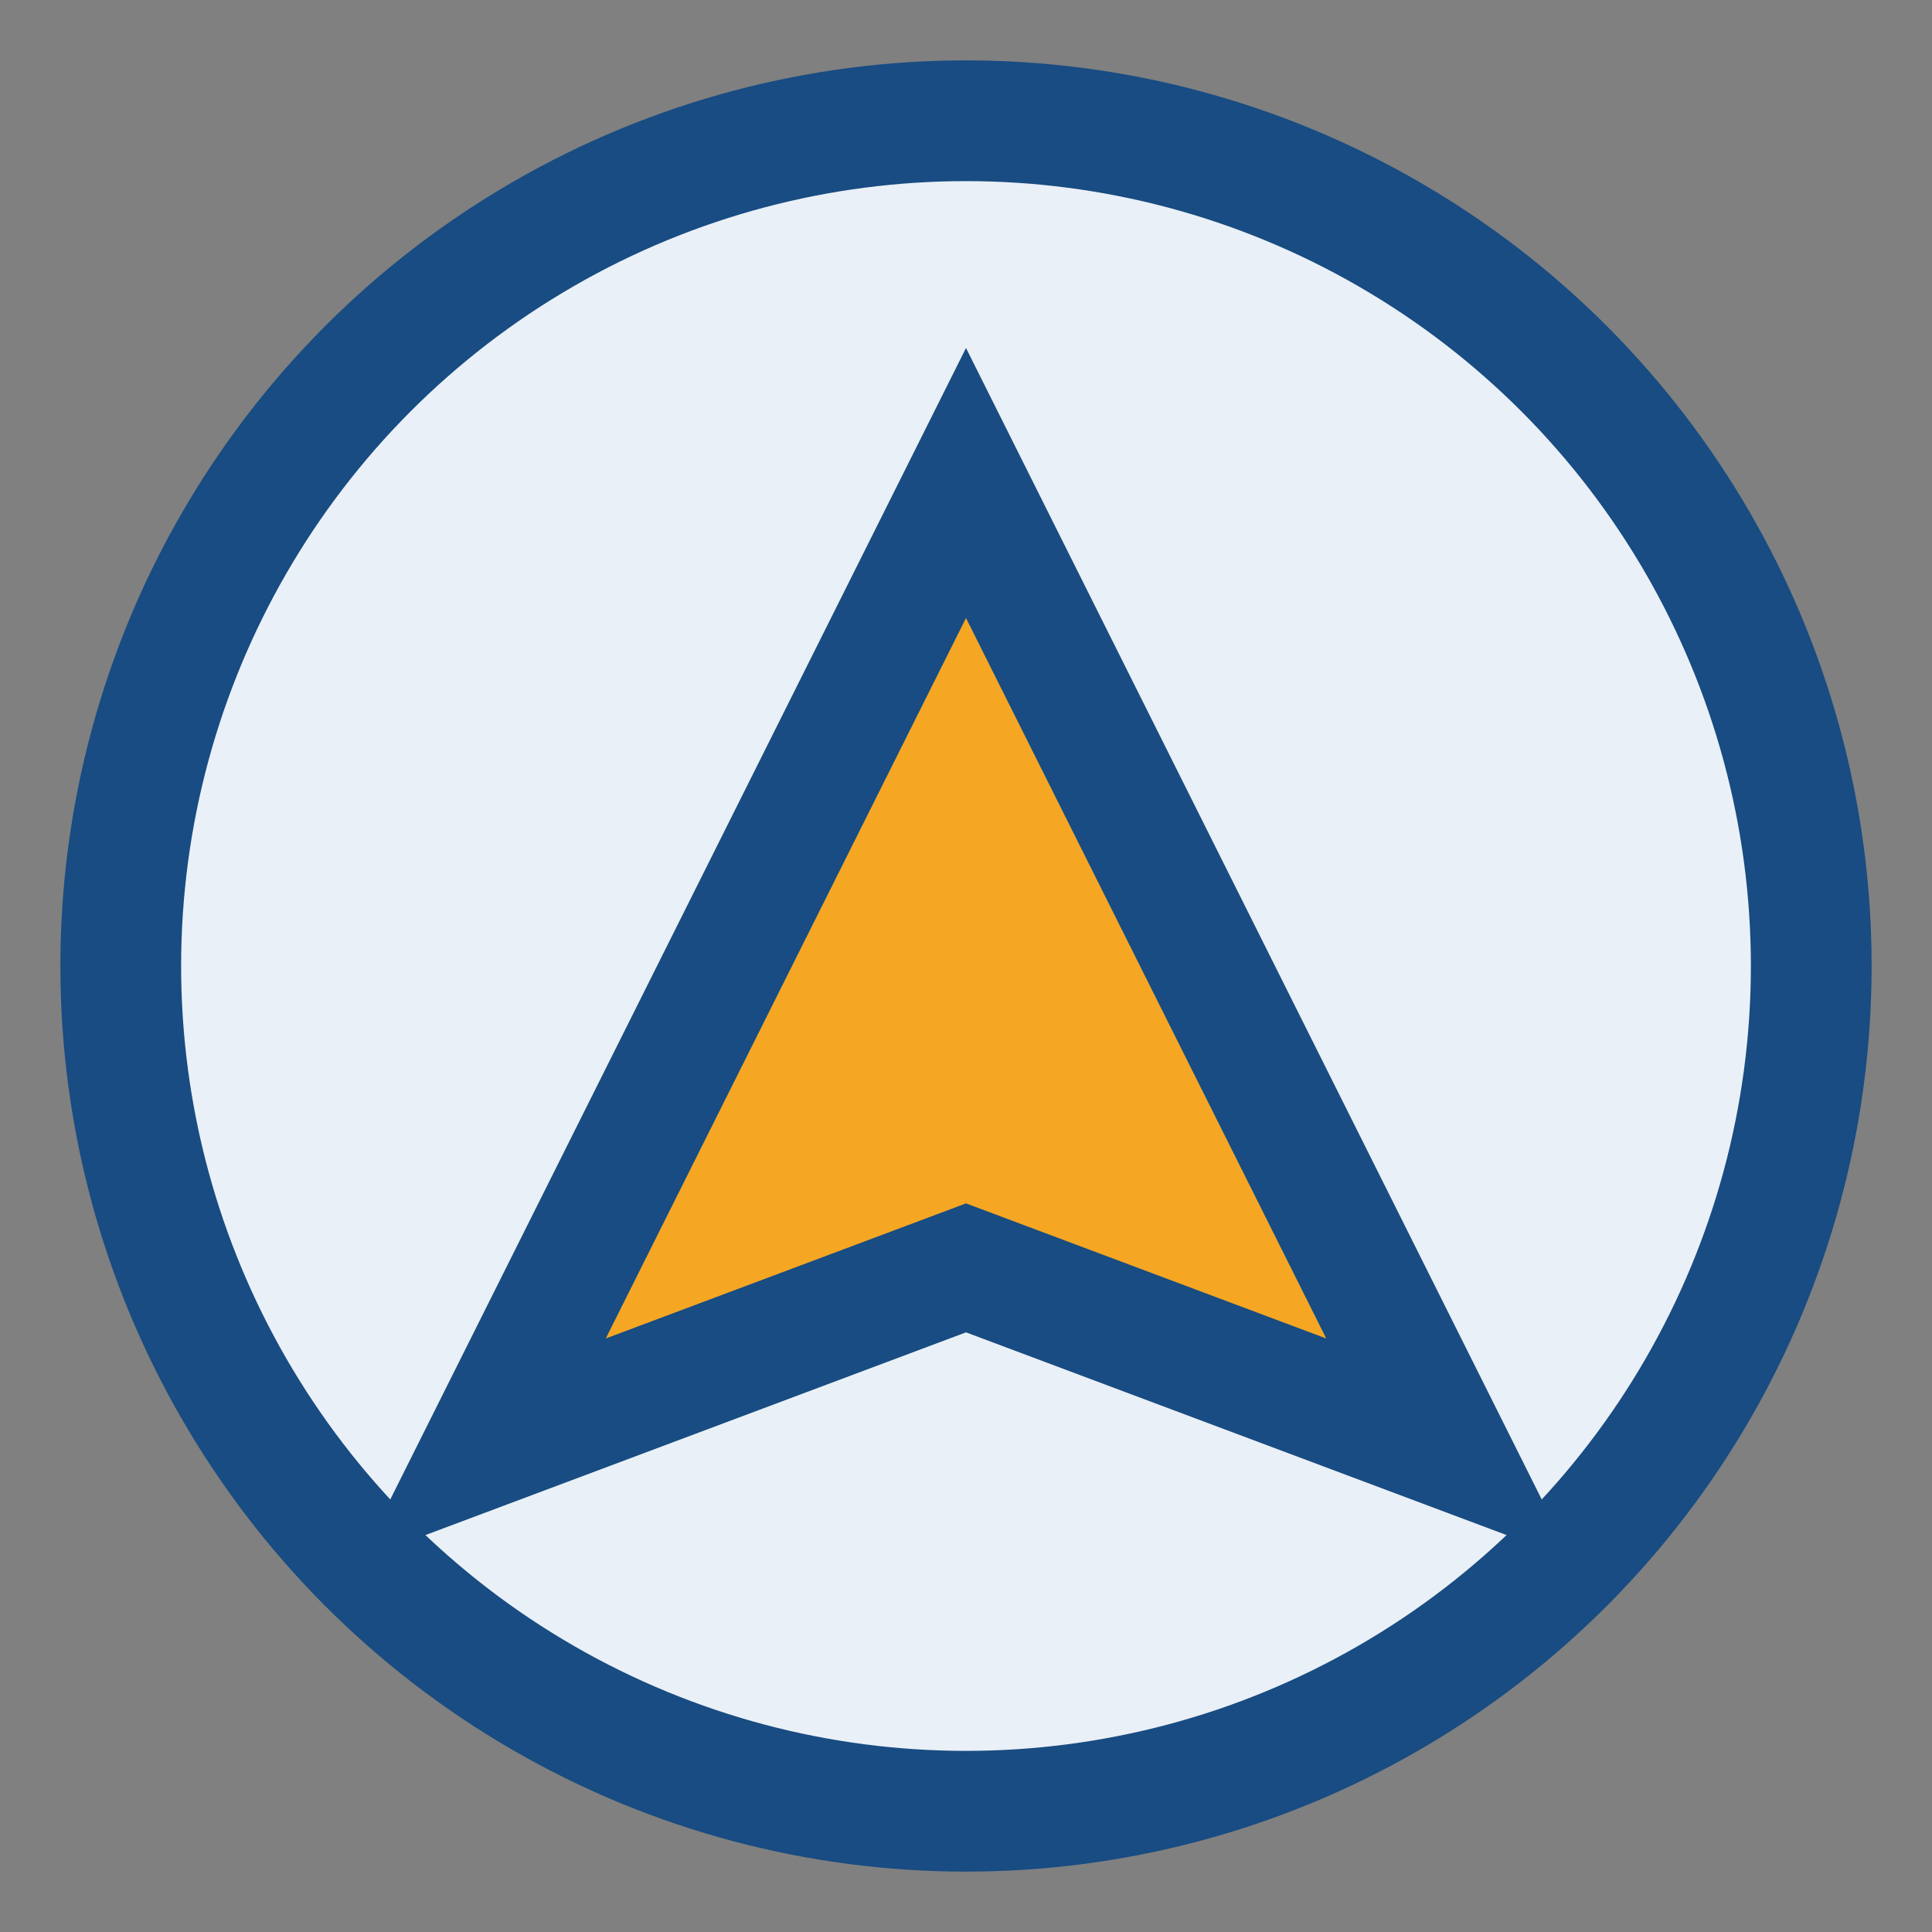
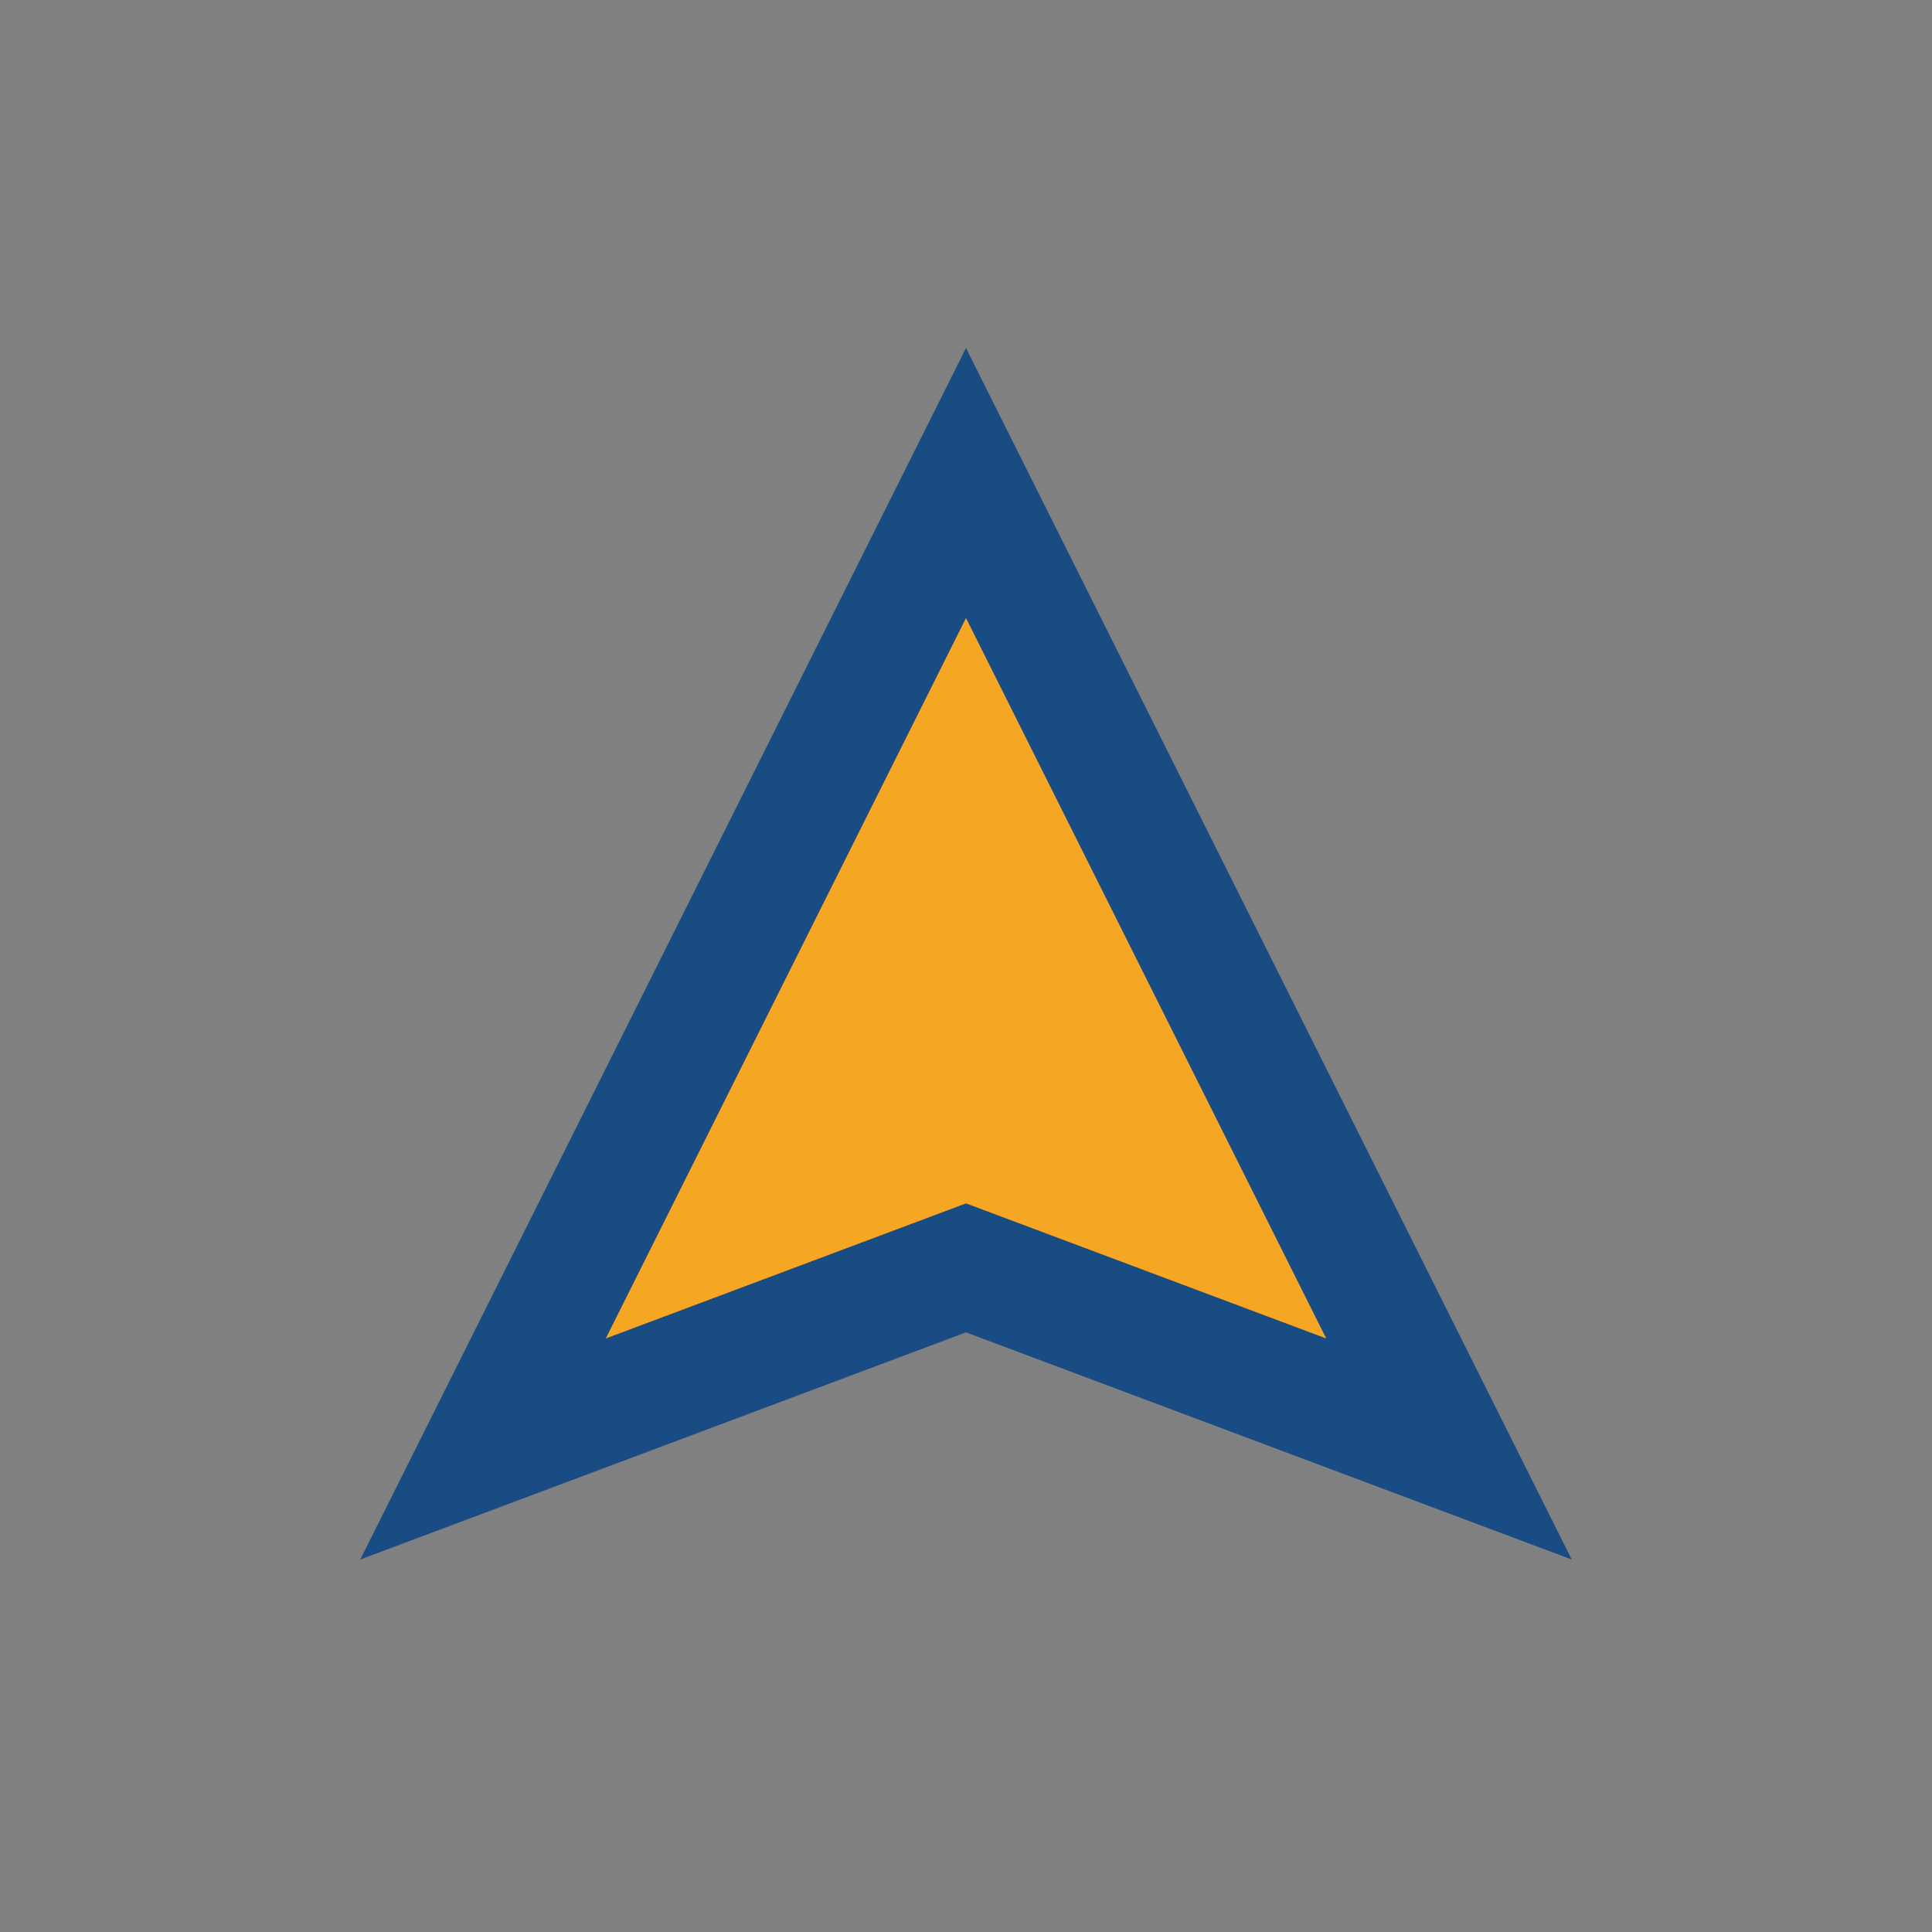
<svg xmlns="http://www.w3.org/2000/svg" width="32" height="32" viewBox="0 0 32 32">
  <rect x="0" y="0" width="32" height="32" fill="#808080" stroke="none" />
-   <circle cx="16" cy="16" r="14" fill="#EAF0F7" stroke="#184C82" stroke-width="2" />
  <path d="M8 24l8-16 8 16-8-3z" fill="#F5A623" stroke="#184C82" stroke-width="2" />
</svg>